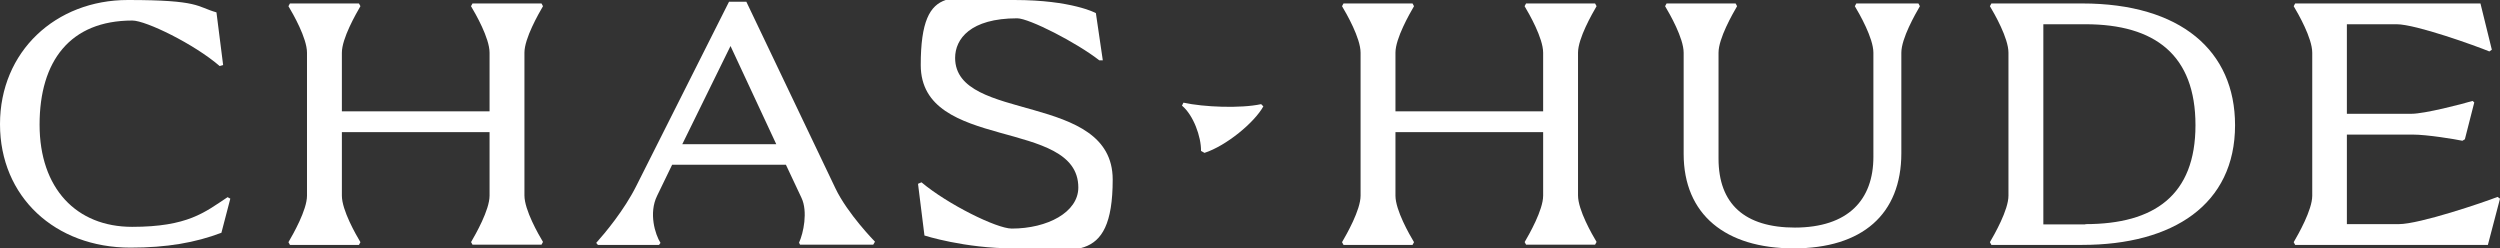
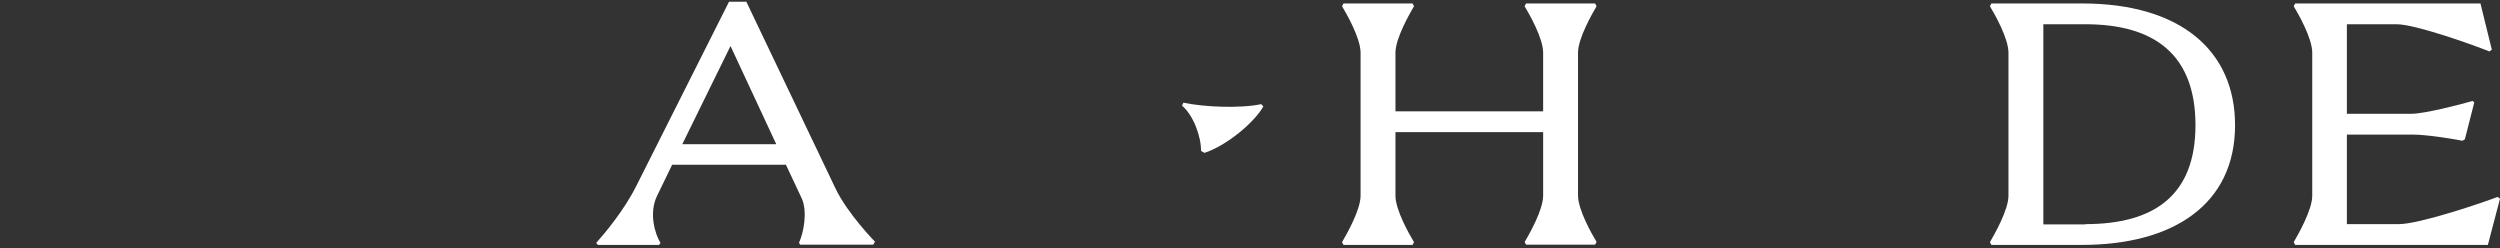
<svg xmlns="http://www.w3.org/2000/svg" version="1.1" viewBox="0 0 1010.6 100.4">
  <rect x="0" y="0" width="1010.6" height="100.4" fill="#333333" stroke="none" />
  <defs>
    <style>
      .cls-1 {
        fill: #fff;
      }
    </style>
  </defs>
  <g>
    <g id="Logo">
      <g>
-         <path class="cls-1" d="M190.4,97.9c1.8-3.1,7.5-13,7.5-18.8v-25.7h-59.7v25.7c0,5.9,5.7,15.8,7.5,18.8l-.6,1.1h-27.9l-.6-1.1c1.8-3.1,7.5-13,7.5-18.8V21.3c0-5.9-5.7-15.8-7.5-18.8l.6-1.1h27.9l.6,1.1c-1.8,3.1-7.5,13-7.5,18.8v23.7h59.7v-23.7c0-5.9-5.7-15.8-7.5-18.8l.6-1.1h27.9l.6,1.1c-1.8,3.1-7.5,13-7.5,18.8v57.7c0,5.9,5.7,15.8,7.5,18.8l-.6,1.1h-27.9l-.6-1.1Z" />
        <path class="cls-1" d="M267,98.2l-.6.8h-24.7l-.7-.8c3.5-3.9,11.3-13.2,16.2-23L294.7.7h7l36,75.4c4.9,10.3,16,21.6,16,21.6l-.7,1.2h-29.6l-.4-.8c1.8-3.9,3.6-12.6,1-18.1l-6.3-13.4h-46l-6.1,12.6c-3.4,7-.8,15.5,1.4,19h0ZM313.8,58.3l-18.5-39.7-19.5,39.7h38.1Z" />
-         <path class="cls-1" d="M409.7,100.4c-19.9,0-36-5.2-36-5.2l-2.6-20.9,1.4-.6c10.6,8.9,30.4,18.7,36.5,18.7,14.4,0,26.9-6.6,26.9-16.6,0-28.3-63.7-14.4-63.7-49.5S386.6,0,410,0s33,5.3,33,5.3l2.8,19.1h-1.4c-9.2-7.2-28.4-17-33.2-17-19,0-25.1,8.4-25.1,16,0,26.4,63.7,13.5,63.7,49.2s-17.4,27.8-40.1,27.8h0Z" />
        <path class="cls-1" d="M509.7,42l1,1c-3.6,6.5-14.9,15.9-23.8,18.8l-1.4-.8c.1-5.7-3.1-14.5-7.7-18.3l.6-1.2c8.2,1.8,23.1,2.4,31.4.6h0Z" />
        <path class="cls-1" d="M616.3,97.9c1.8-3.1,7.5-13,7.5-18.8v-25.7h-59.7v25.7c0,5.9,5.7,15.8,7.5,18.8l-.6,1.1h-27.9l-.6-1.1c1.8-3.1,7.5-13,7.5-18.8V21.3c0-5.9-5.7-15.8-7.5-18.8l.6-1.1h27.9l.6,1.1c-1.8,3.1-7.5,13-7.5,18.8v23.7h59.7v-23.7c0-5.9-5.7-15.8-7.5-18.8l.6-1.1h27.9l.6,1.1c-1.8,3.1-7.5,13-7.5,18.8v57.7c0,5.9,5.7,15.8,7.5,18.8l-.6,1.1h-27.9l-.6-1.1Z" />
-         <path class="cls-1" d="M725.4,92c21.8,0,31.9-11.3,31.9-28.6V21.3c0-5.9-5.7-15.8-7.5-18.8l.6-1.1h25.1l.6,1.1c-1.8,3.1-7.5,13-7.5,18.8v40.6c0,24.8-15.9,38.5-43.5,38.5s-44.5-13.7-44.5-38.2V21.3c0-5.9-5.7-15.8-7.5-18.8l.6-1.1h27.9l.6,1.1c-1.8,3.1-7.5,13-7.5,18.8v42.8c0,18.3,10.5,27.9,31,27.9h0Z" />
        <path class="cls-1" d="M903.5,50.6c0,32.1-25.1,48.4-61.8,48.4h-36.7l-.6-1.1c1.8-3.1,7.5-13,7.5-18.8V21.3c0-5.9-5.7-15.8-7.5-18.8l.6-1.1h36.7c39.9,0,61.8,19.2,61.8,49.2h0ZM843,90.6c27.9,0,44.5-11.7,44.5-40s-16.3-40.8-44.5-40.8h-17v80.9h17,0Z" />
        <path class="cls-1" d="M1007.3,20.1l-1,.7c-5.3-2.2-29.7-11-37.5-11h-20.1v36.2h26.1c5.3,0,20.4-3.9,24.7-5.2l.7.6-3.8,14.9-1,.6c-2.8-.6-14.2-2.5-20.2-2.5h-26.5v36.2h21c8.4,0,34.3-8.8,39.9-11l1,.7-4.9,18.7h-77.9l-.6-1.1c1.8-3.1,7.5-13,7.5-18.8V21.3c0-5.9-5.7-15.8-7.5-18.8l.6-1.1h74.9l4.6,18.7h0Z" />
      </g>
-       <path class="cls-1" d="M52.7,100.1C22.3,100.1,0,79.6,0,50.2S22.5,0,51.7,0s27.7,2.7,35.8,5l2.7,21.3-1.4.4c-10.3-8.9-29.8-18.4-35.3-18.4-25.1,0-37.5,16.3-37.5,42.1s14.9,41.3,37.4,41.3,29.4-5.9,38.6-12l1.1.6-3.6,13.8c-10.6,4-22,6-36.8,6h0Z" />
    </g>
  </g>
</svg>